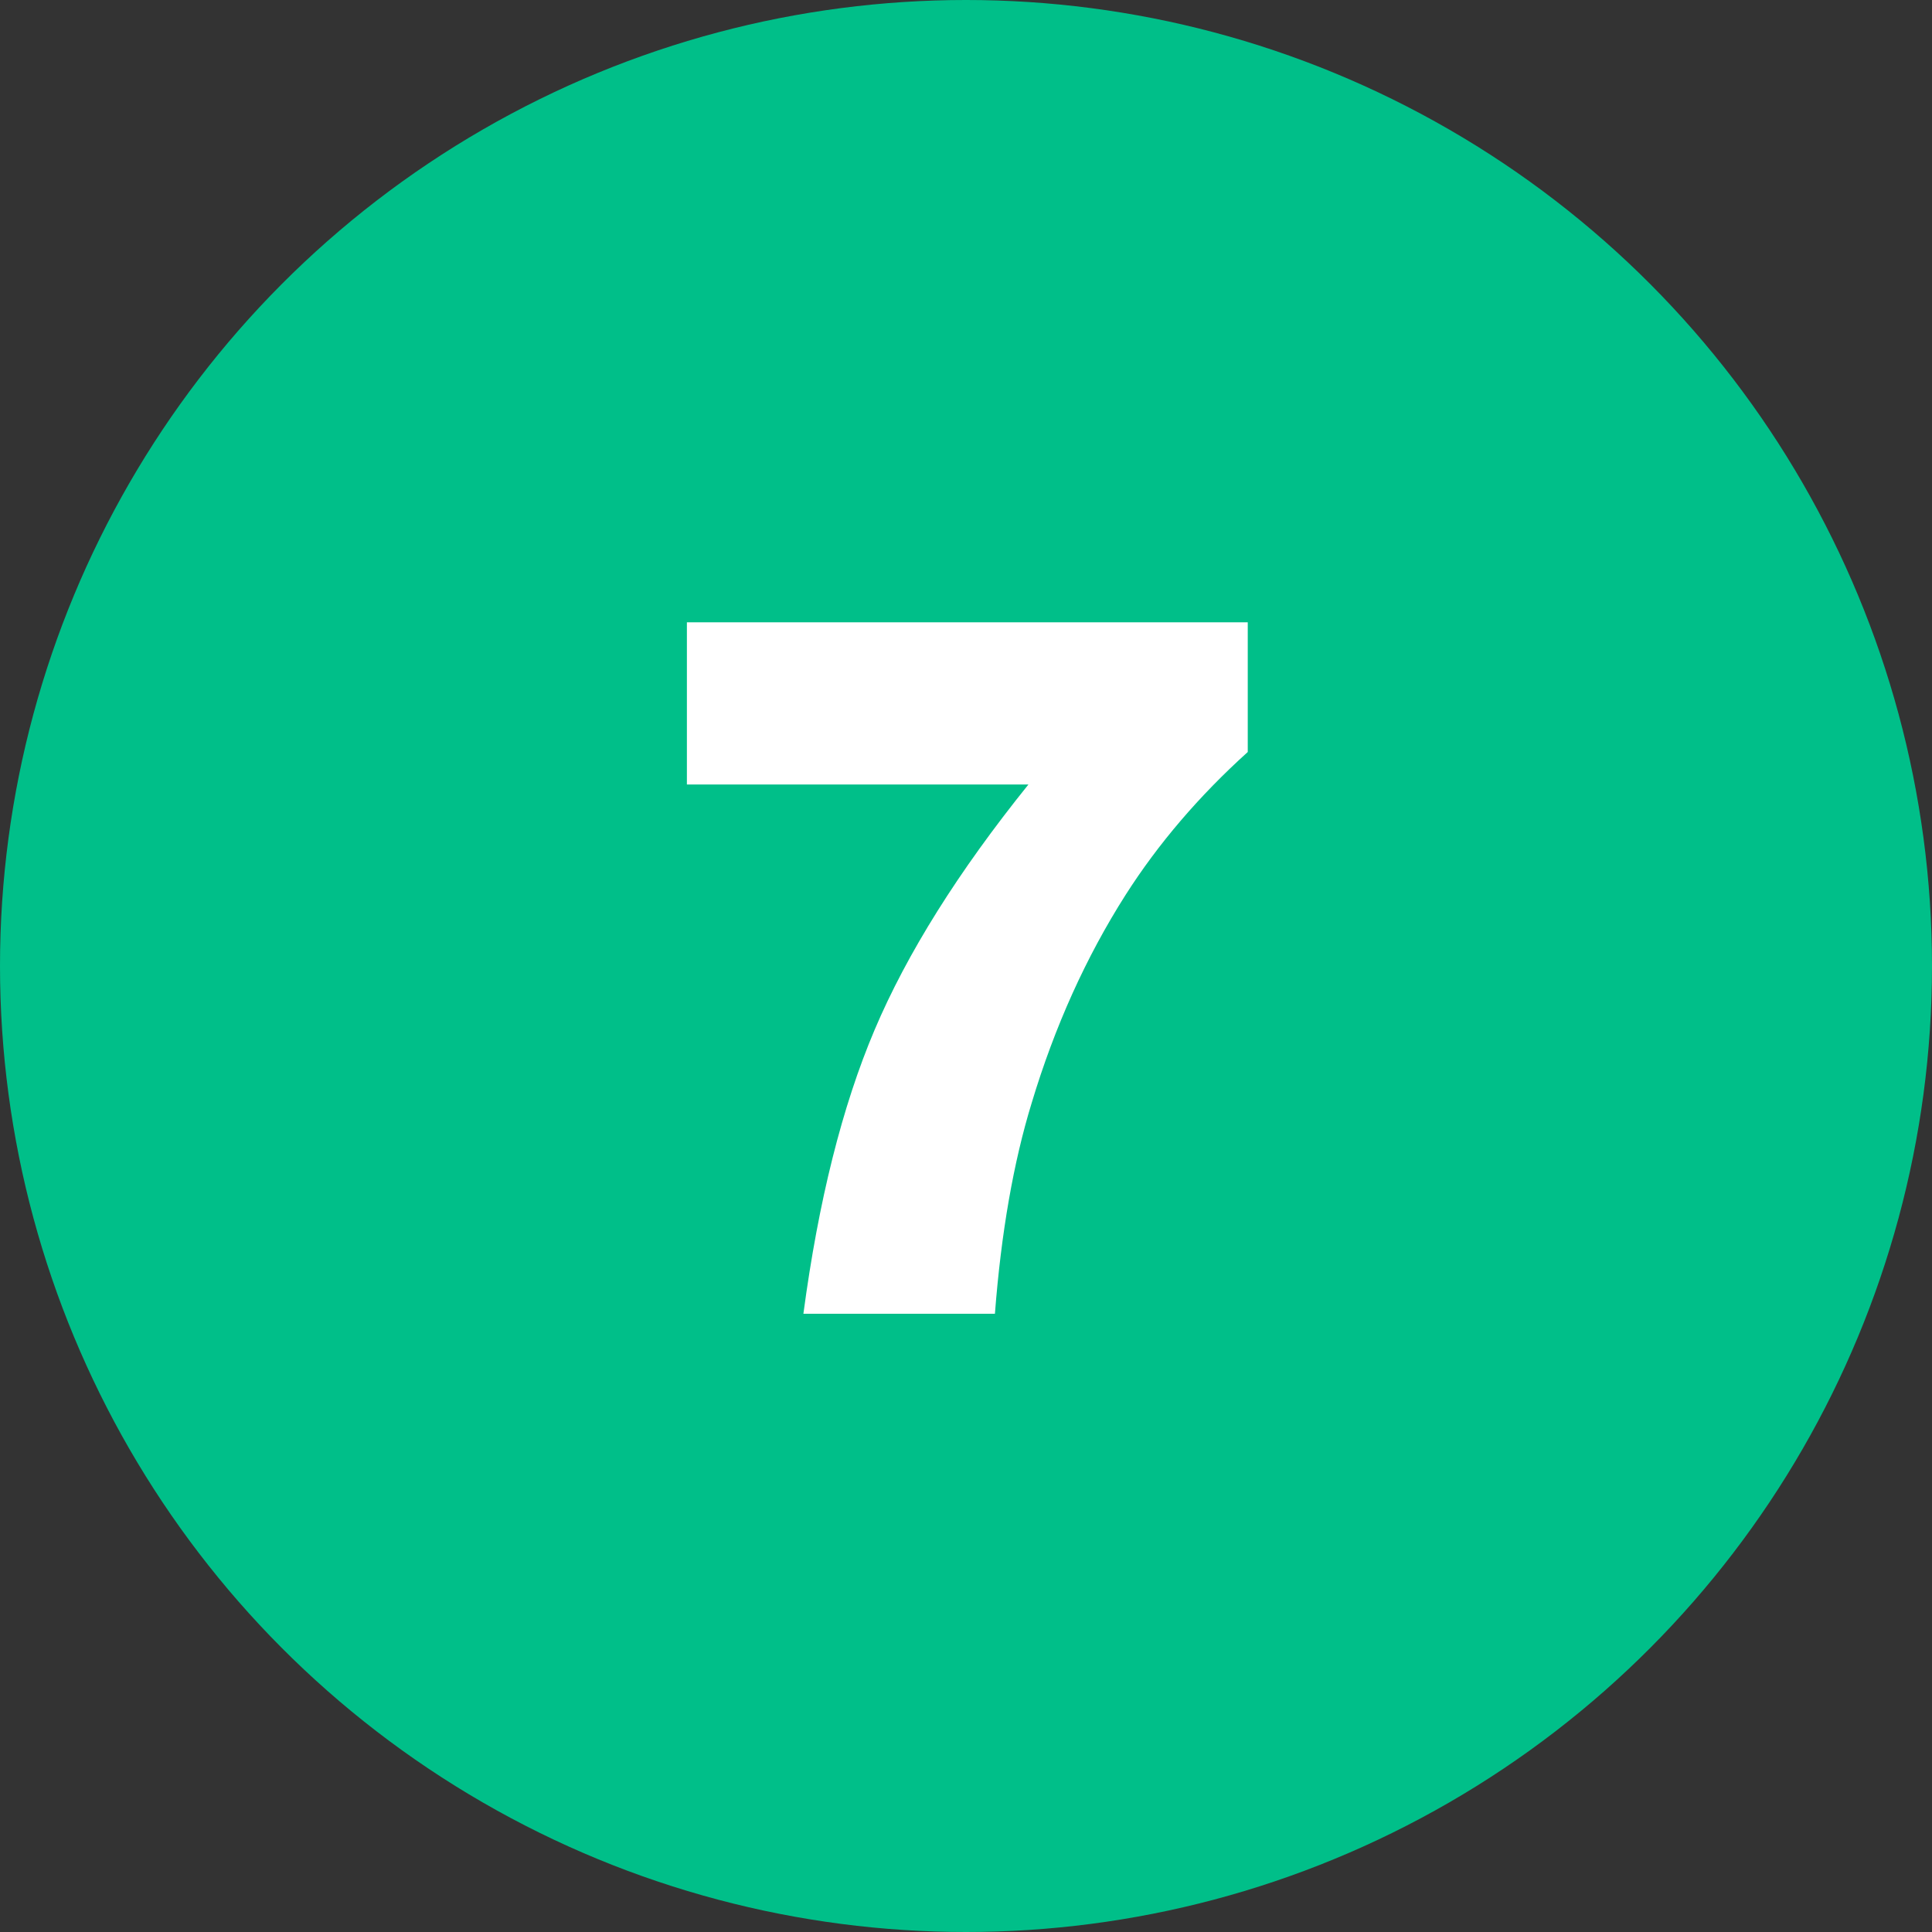
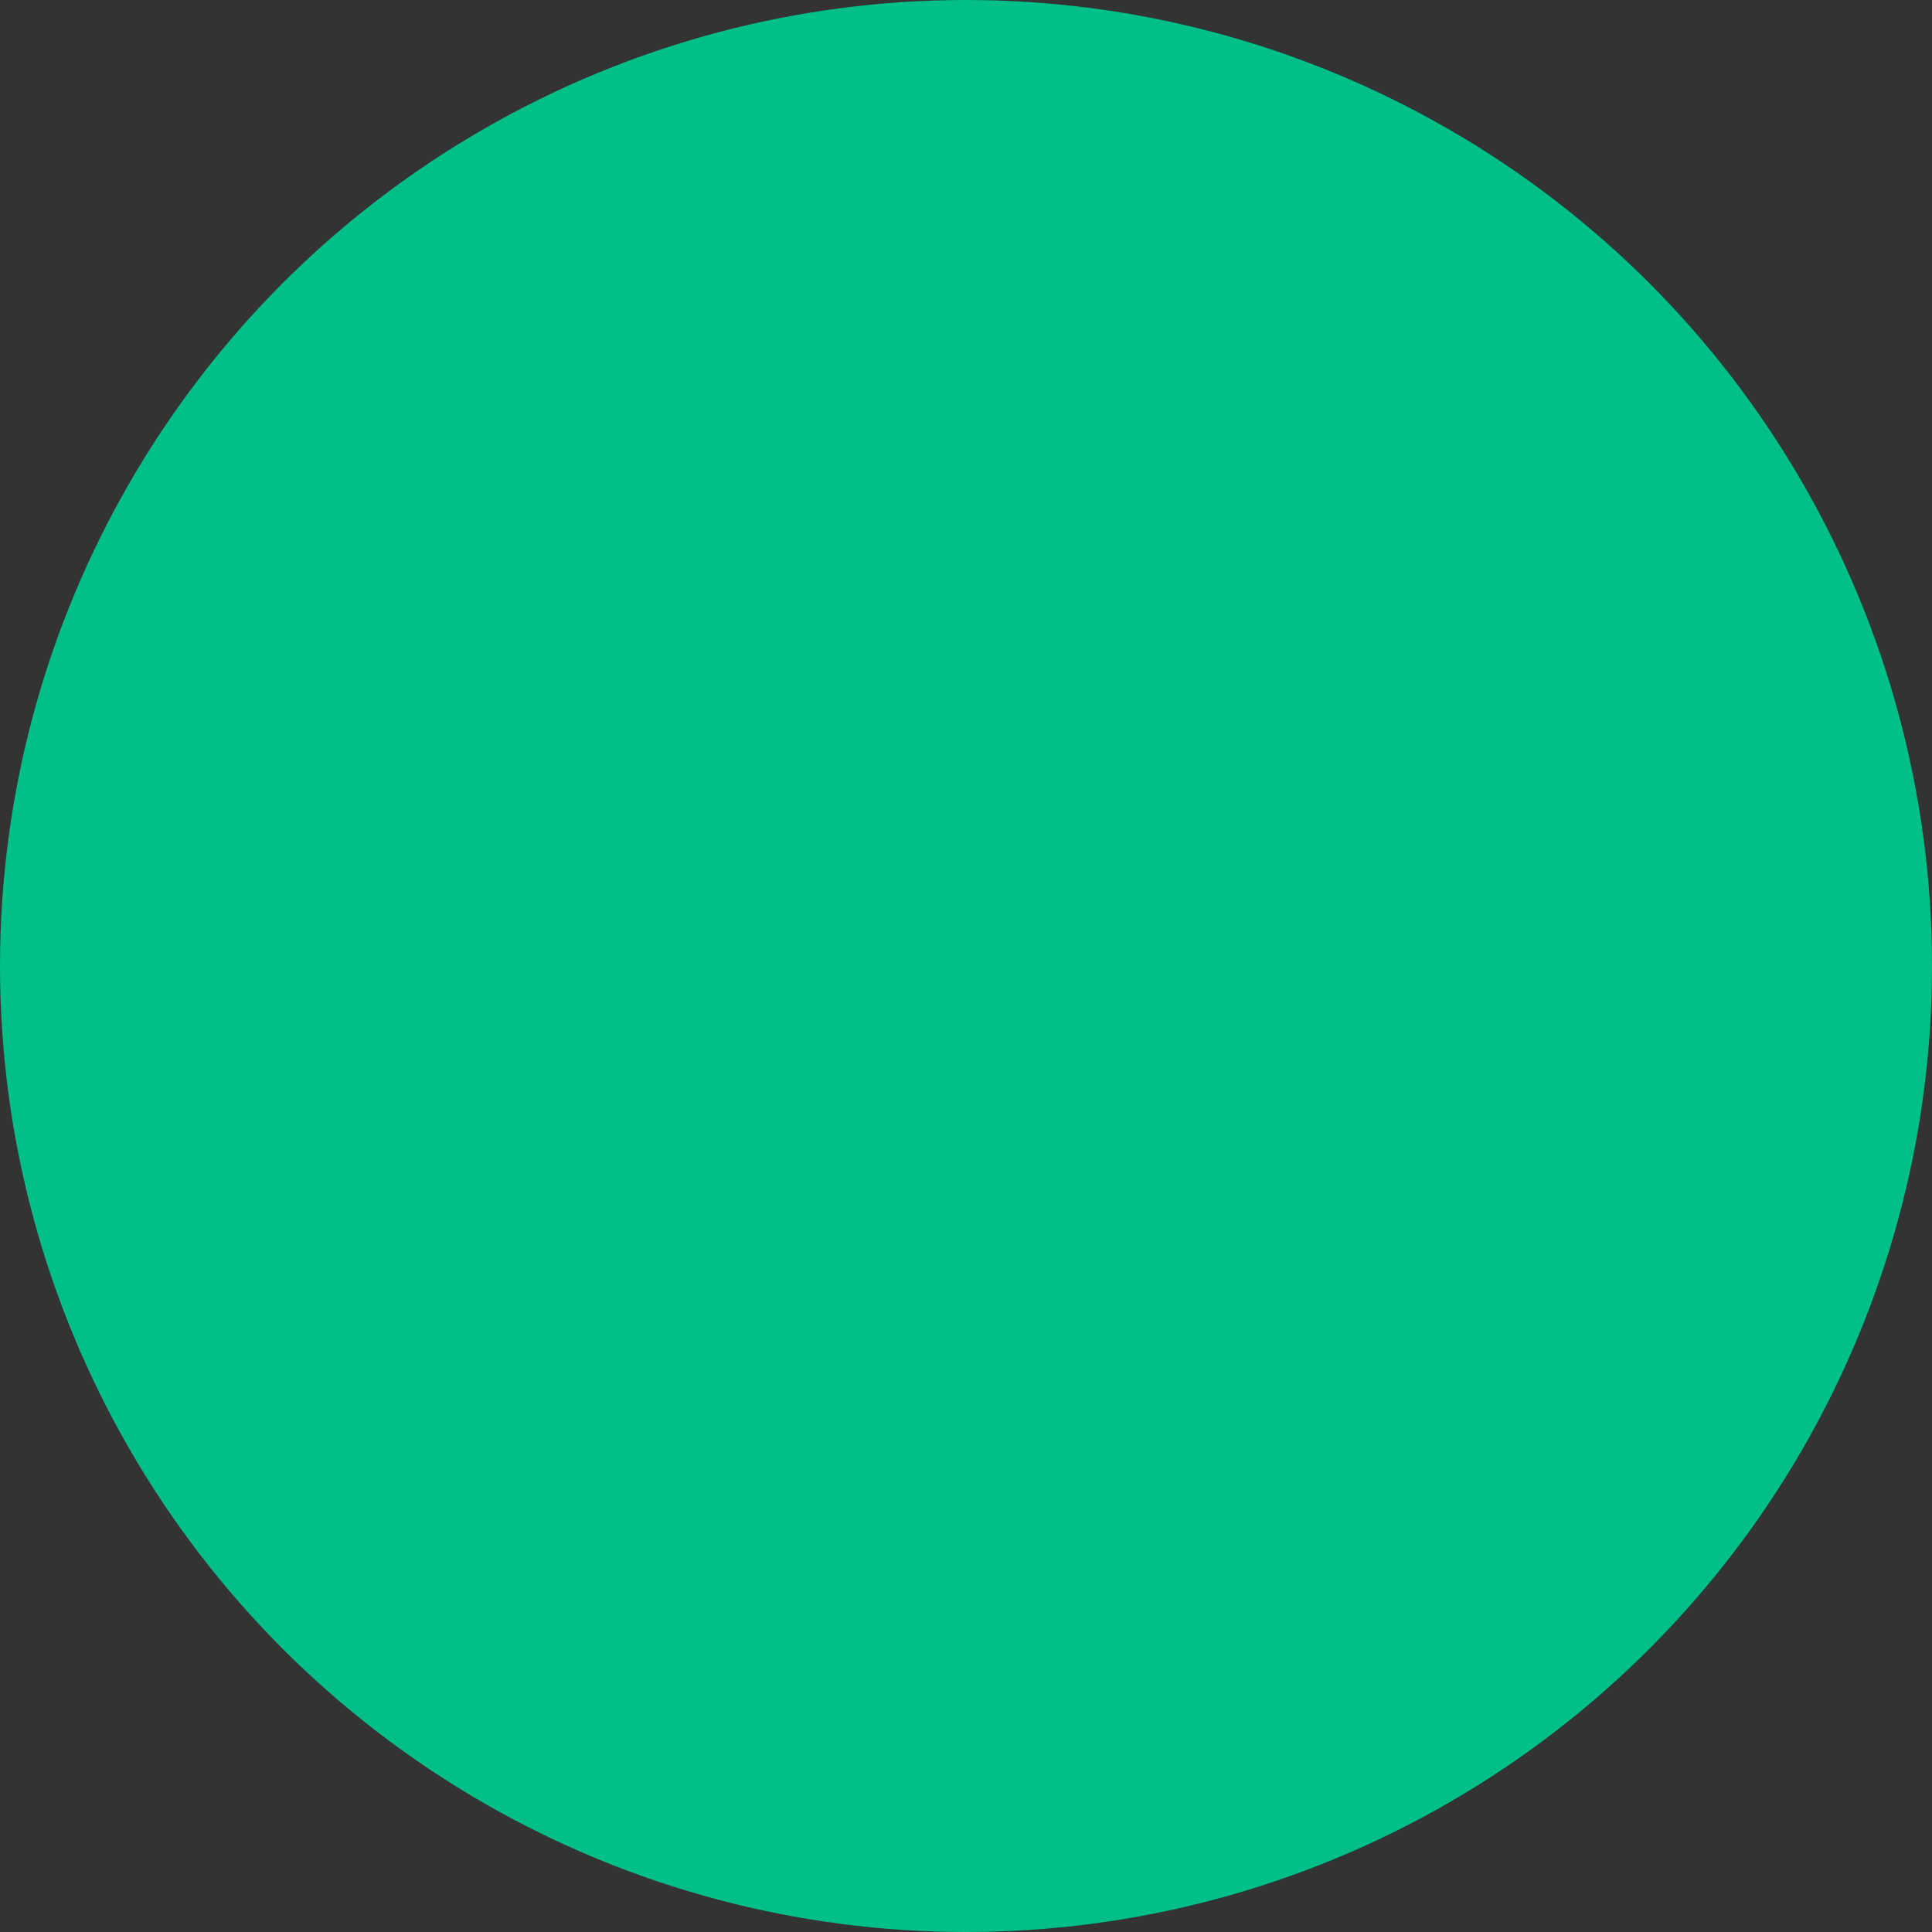
<svg xmlns="http://www.w3.org/2000/svg" width="30" height="30" fill-rule="evenodd">
  <rect width="100%" height="100%" fill="#333333" stroke="none" />
  <circle fill="#00bf89" cx="15" cy="15" r="15" />
-   <path d="M10.667 9.663h8.708v2.014c-.757.684-1.389 1.423-1.897 2.219-.615.967-1.101 2.043-1.458 3.23-.283.923-.474 2.014-.571 3.274h-2.974c.234-1.753.603-3.223 1.106-4.409s1.299-2.456 2.388-3.809h-5.303v-2.52z" fill="#fff" fill-rule="nonzero" />
</svg>